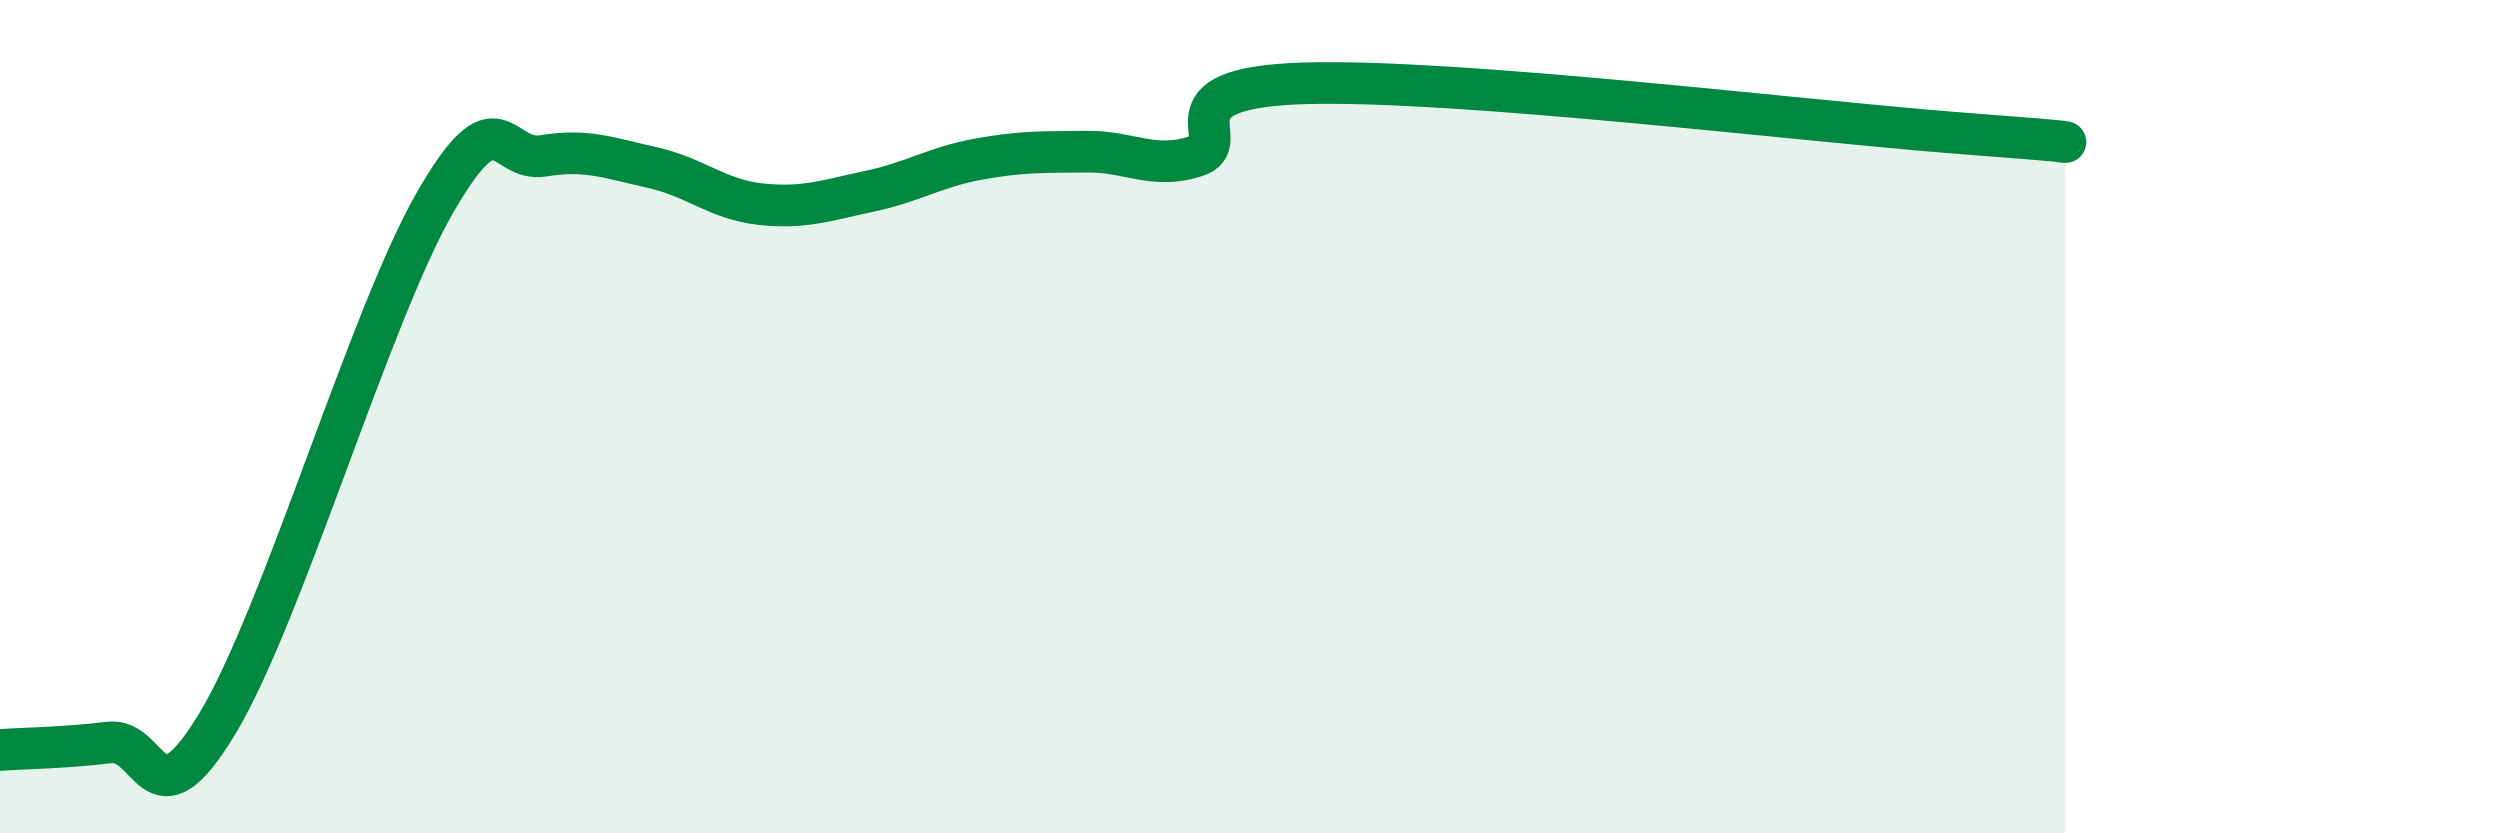
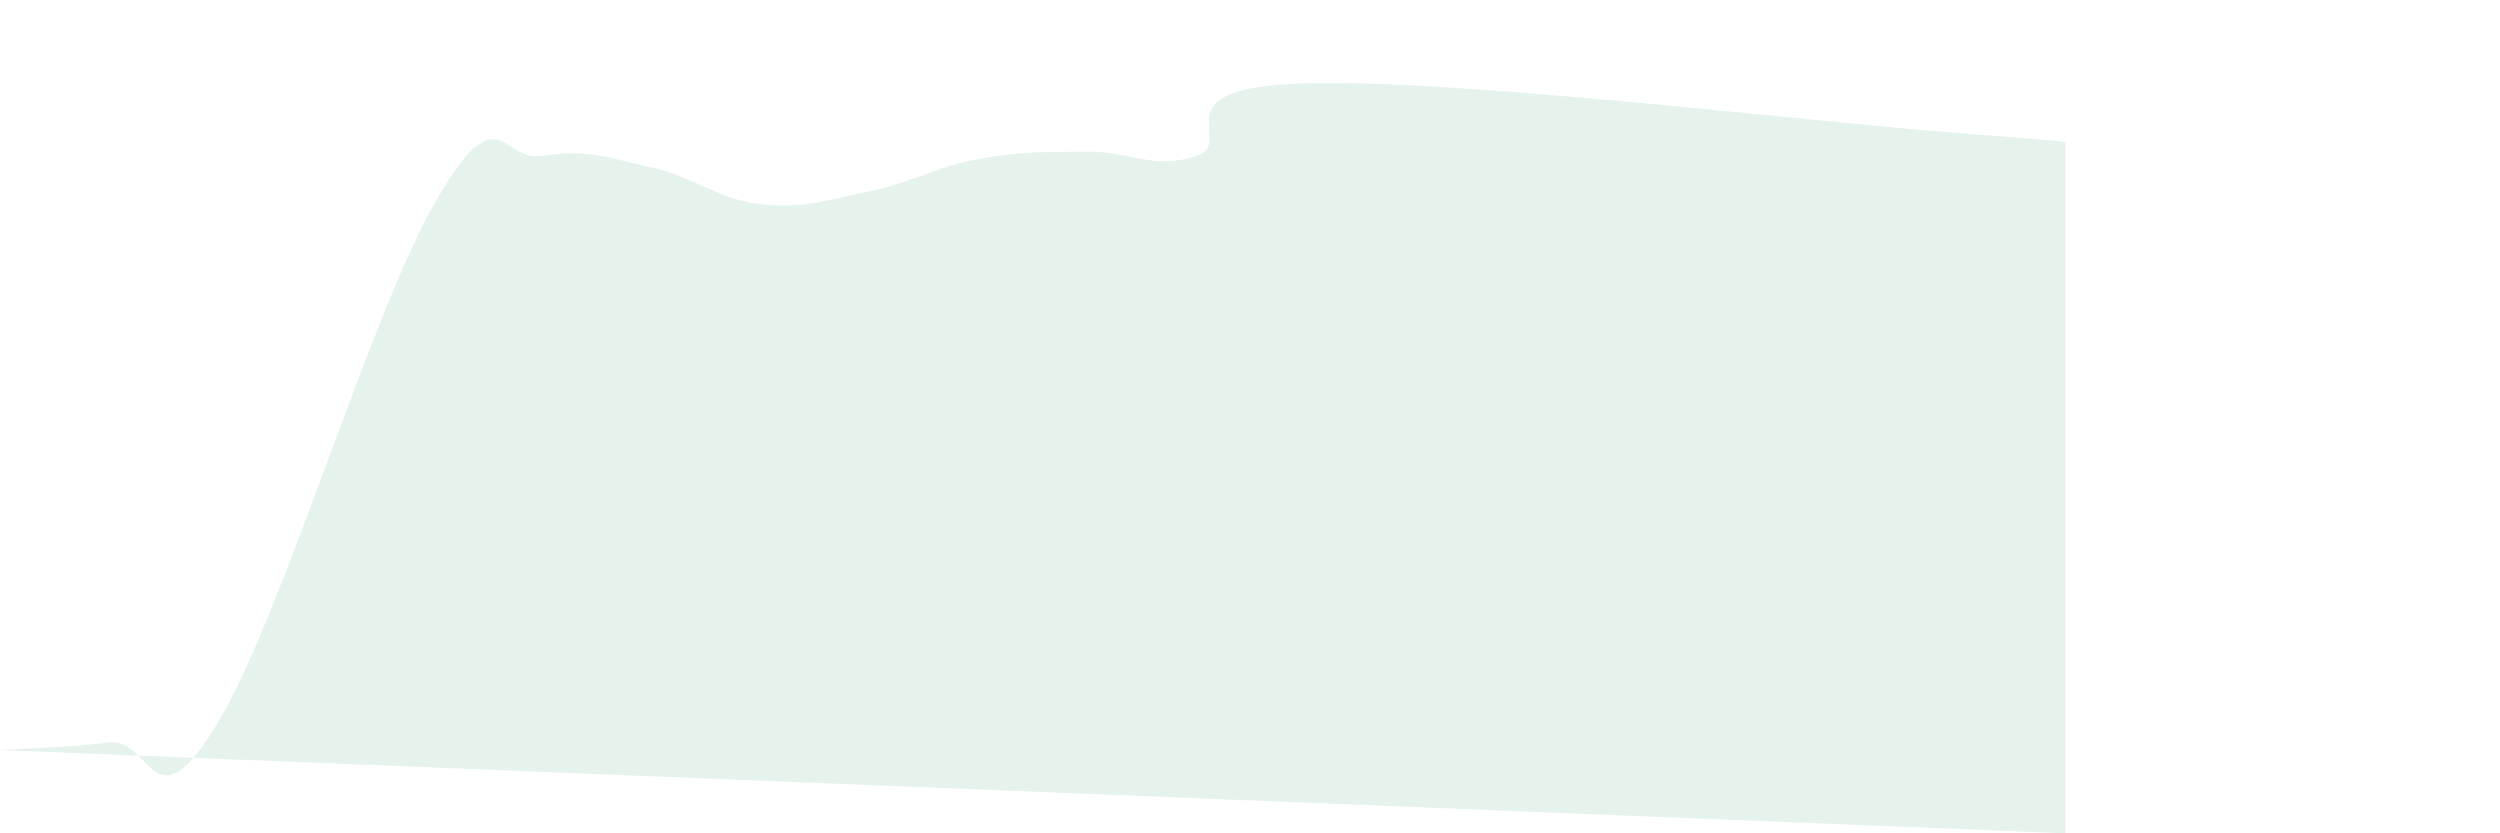
<svg xmlns="http://www.w3.org/2000/svg" width="60" height="20" viewBox="0 0 60 20">
-   <path d="M 0,18 C 0.52,17.96 1.57,17.95 2.61,17.82 C 3.65,17.69 3.66,19.95 5.22,17.36 C 6.78,14.77 8.87,7.6 10.43,4.88 C 11.99,2.16 12,3.91 13.04,3.74 C 14.08,3.57 14.61,3.79 15.65,4.02 C 16.69,4.25 17.22,4.79 18.26,4.9 C 19.3,5.01 19.83,4.81 20.87,4.59 C 21.91,4.37 22.44,4.01 23.48,3.82 C 24.52,3.63 25.05,3.65 26.09,3.64 C 27.13,3.63 27.66,4.08 28.7,3.75 C 29.74,3.42 27.65,2.11 31.3,2 C 34.95,1.89 43.31,2.91 46.96,3.19 C 50.61,3.47 49.05,3.37 49.57,3.41L49.57 20L0 20Z" fill="#008740" opacity="0.1" stroke-linecap="round" stroke-linejoin="round" />
-   <path d="M 0,18 C 0.52,17.96 1.57,17.95 2.61,17.82 C 3.65,17.69 3.66,19.95 5.22,17.36 C 6.78,14.77 8.87,7.6 10.43,4.88 C 11.99,2.16 12,3.91 13.04,3.74 C 14.08,3.57 14.61,3.79 15.65,4.02 C 16.69,4.25 17.22,4.79 18.26,4.9 C 19.3,5.01 19.83,4.81 20.87,4.59 C 21.91,4.37 22.44,4.01 23.48,3.82 C 24.52,3.63 25.05,3.65 26.09,3.64 C 27.13,3.63 27.66,4.08 28.7,3.75 C 29.74,3.42 27.65,2.11 31.3,2 C 34.95,1.89 43.31,2.91 46.96,3.19 C 50.61,3.47 49.05,3.37 49.57,3.41" stroke="#008740" stroke-width="1" fill="none" stroke-linecap="round" stroke-linejoin="round" />
+   <path d="M 0,18 C 0.52,17.96 1.57,17.95 2.61,17.82 C 3.65,17.69 3.66,19.95 5.22,17.36 C 6.78,14.77 8.87,7.6 10.43,4.88 C 11.99,2.16 12,3.91 13.04,3.74 C 14.08,3.57 14.61,3.79 15.65,4.02 C 16.69,4.25 17.22,4.79 18.26,4.9 C 19.3,5.01 19.83,4.81 20.87,4.59 C 21.91,4.37 22.44,4.01 23.48,3.82 C 24.52,3.63 25.05,3.65 26.09,3.64 C 27.13,3.63 27.66,4.08 28.7,3.75 C 29.74,3.42 27.65,2.11 31.3,2 C 34.95,1.89 43.31,2.91 46.96,3.19 C 50.61,3.47 49.05,3.37 49.57,3.41L49.57 20Z" fill="#008740" opacity="0.1" stroke-linecap="round" stroke-linejoin="round" />
</svg>